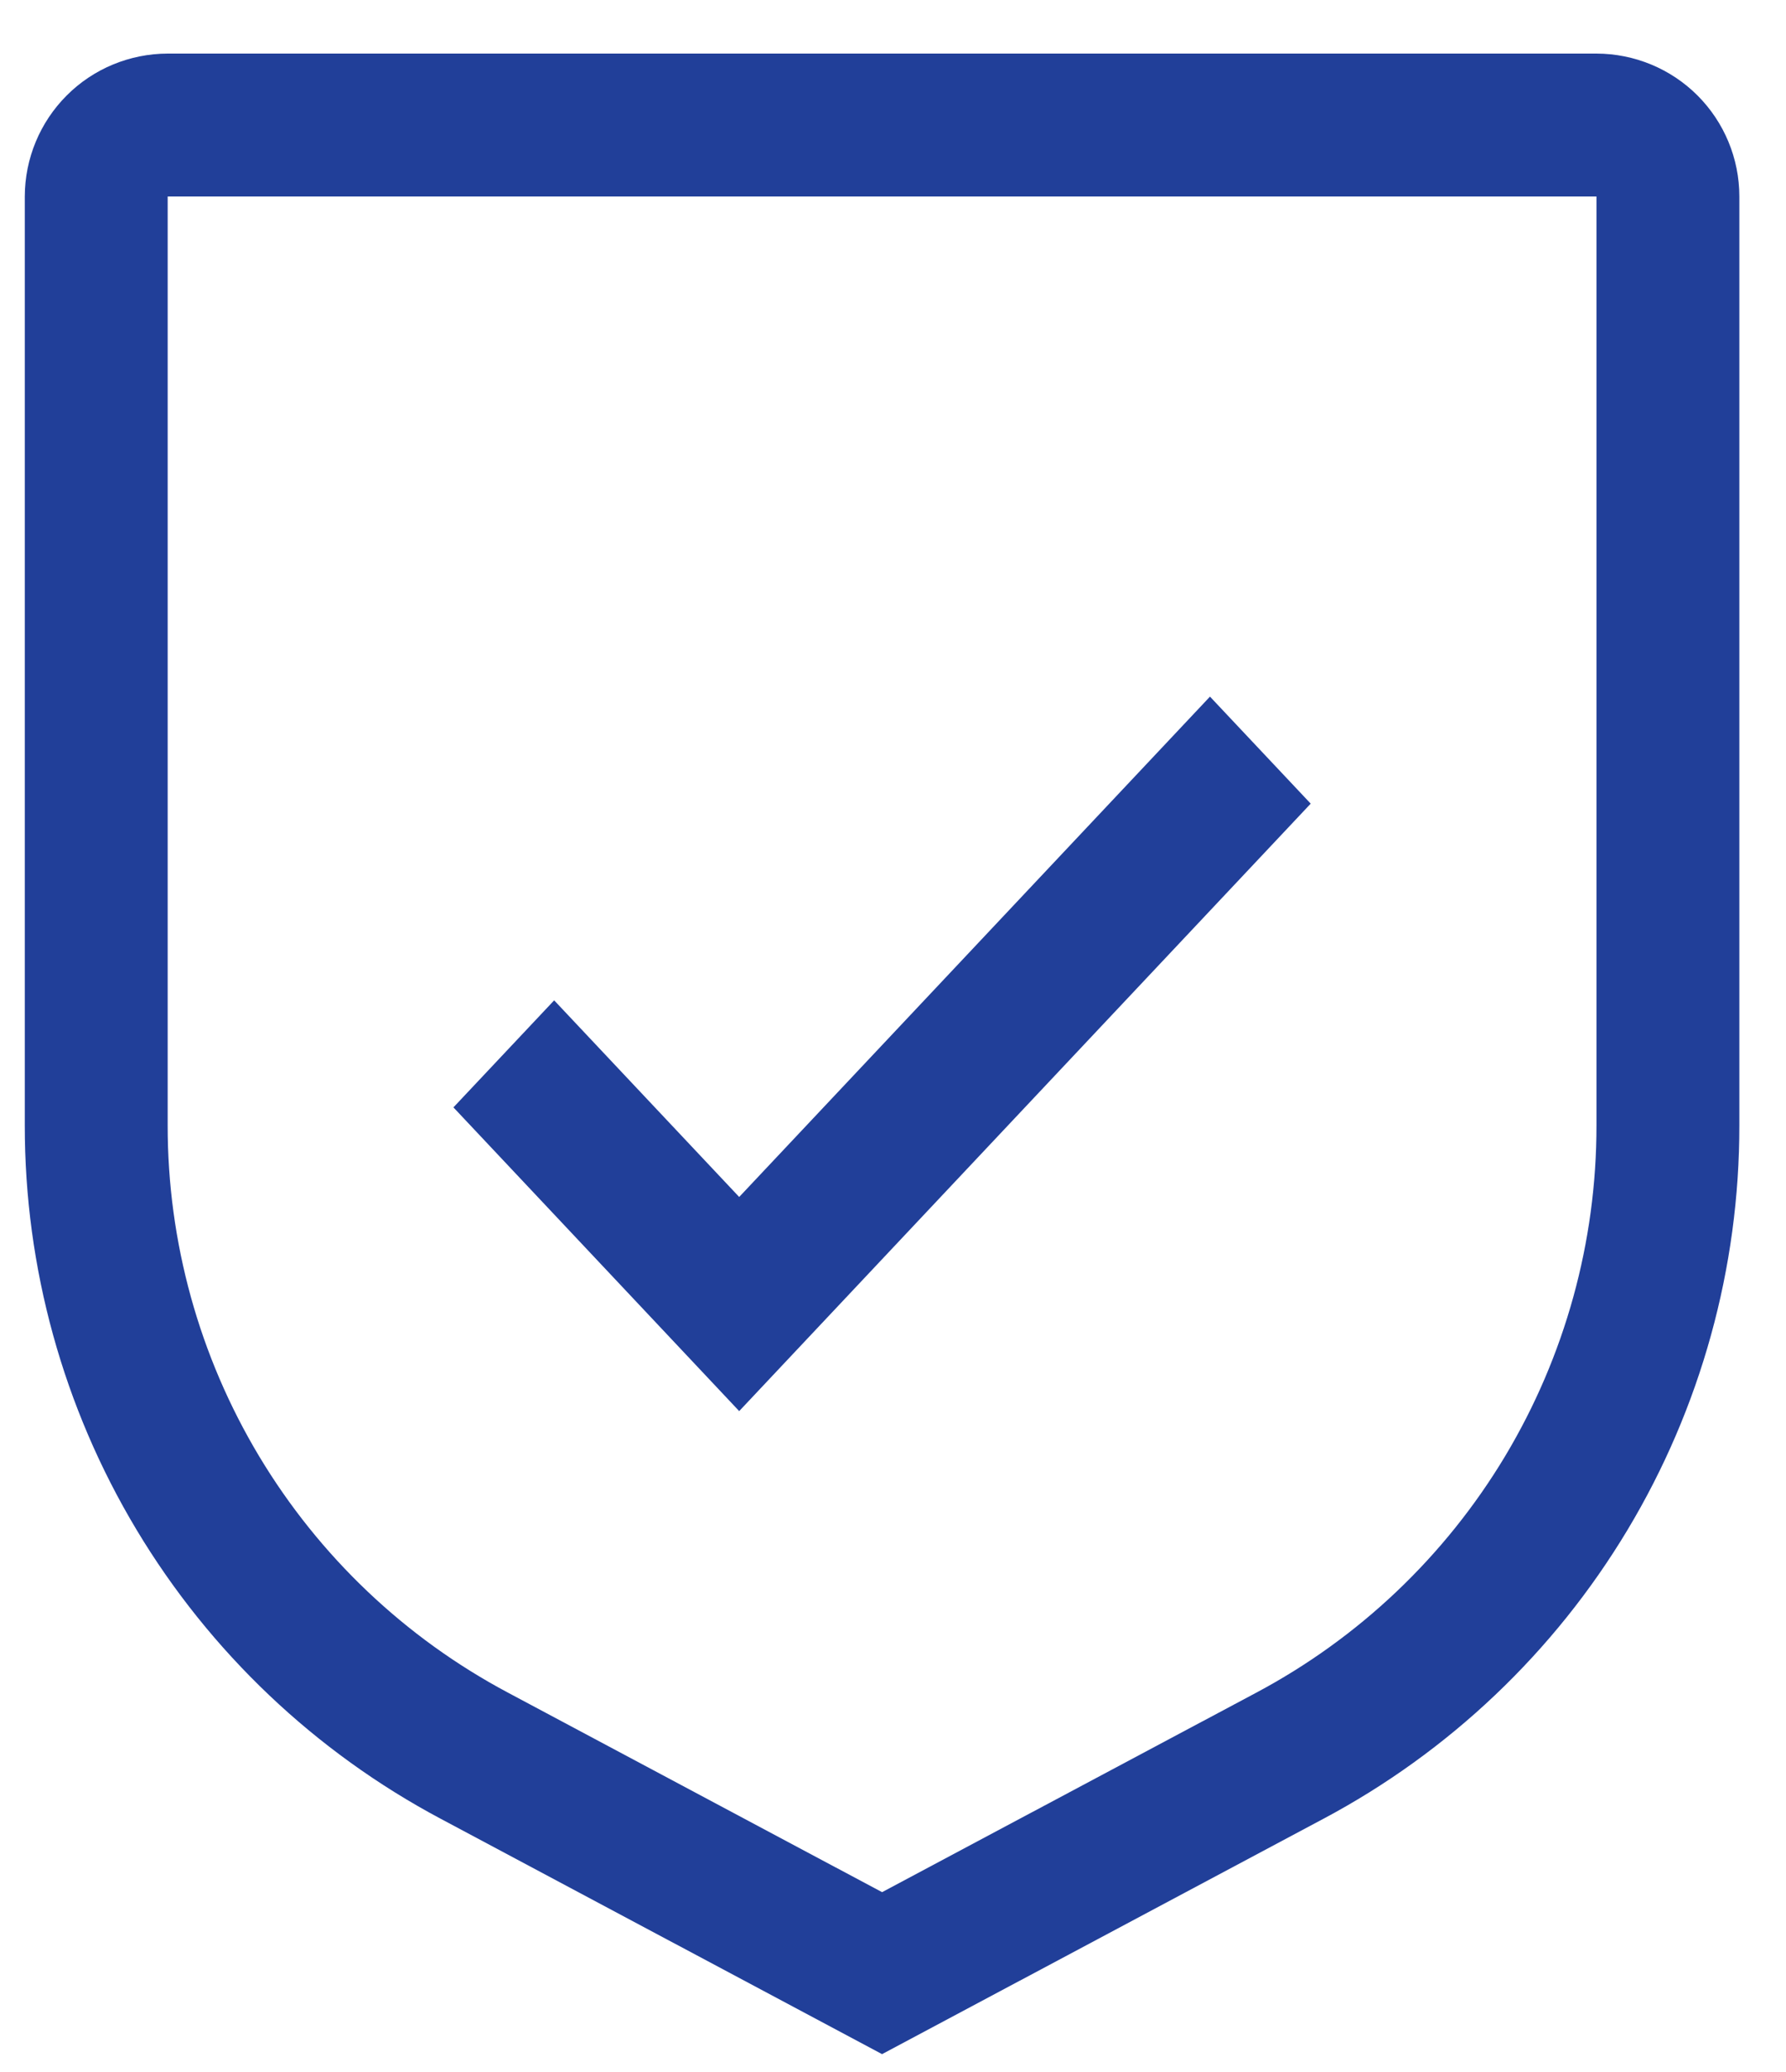
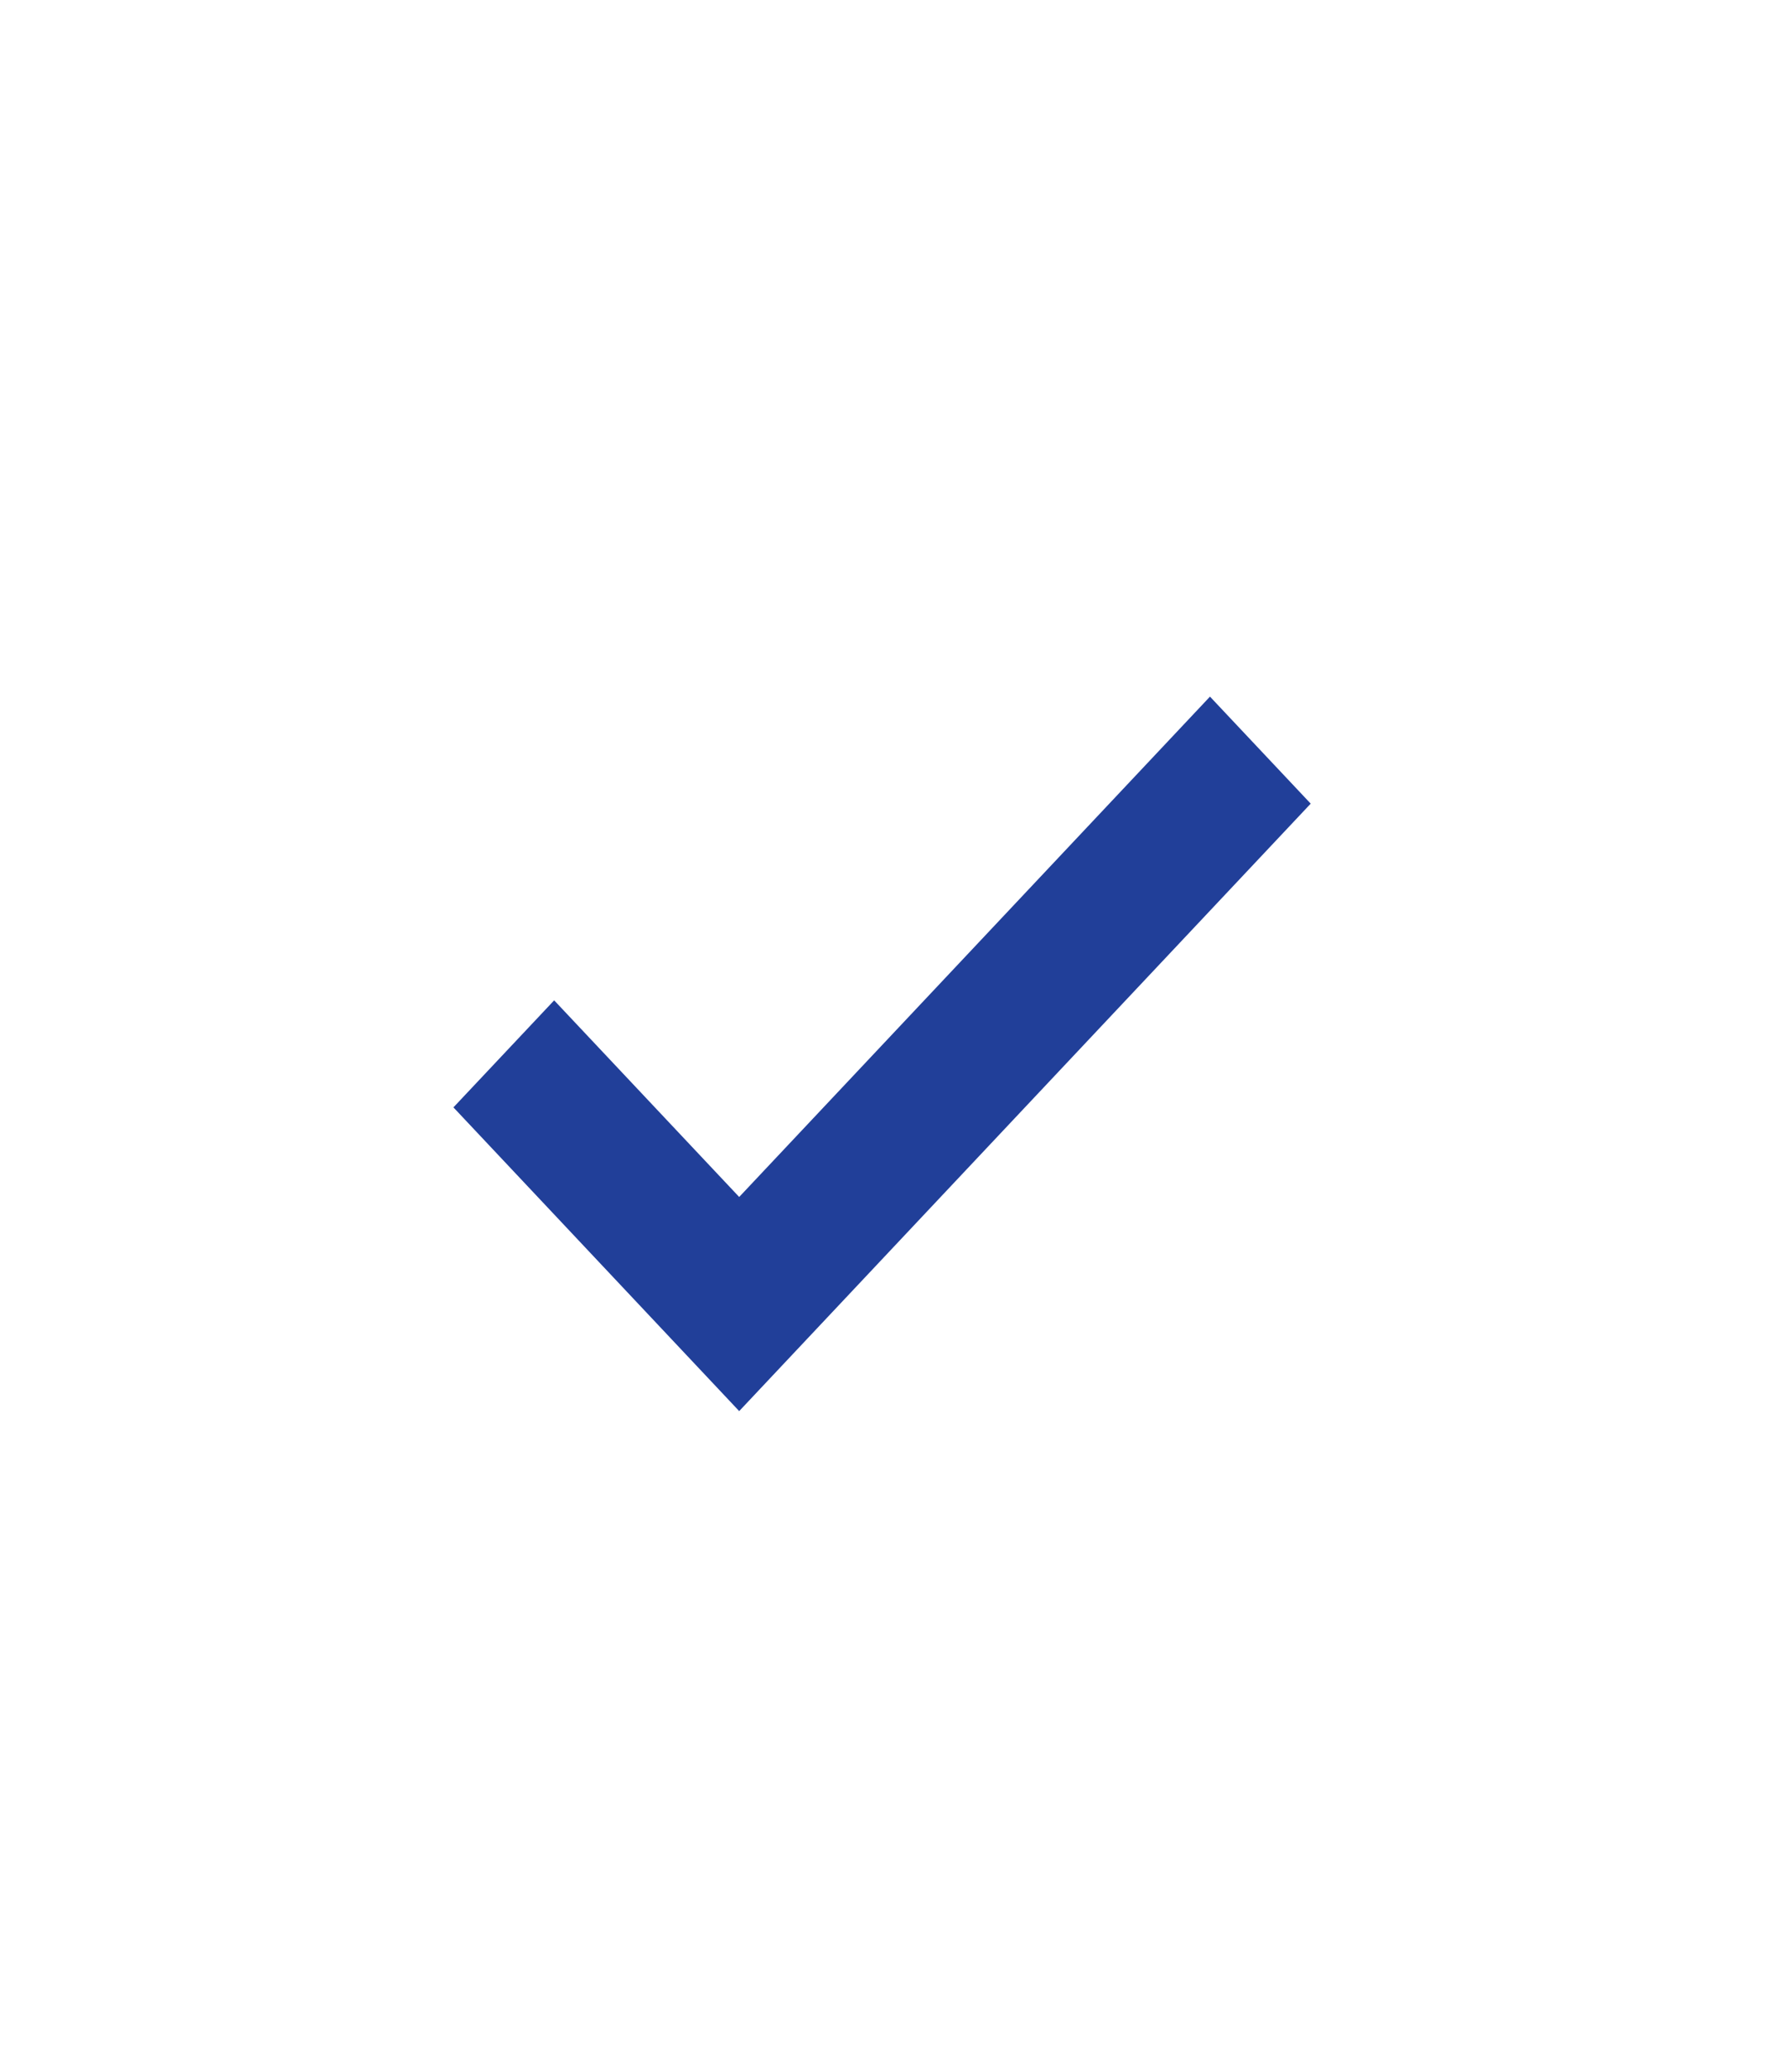
<svg xmlns="http://www.w3.org/2000/svg" width="25" height="29" viewBox="0 0 25 29" fill="none">
  <path d="M10.347 16.753L7.757 14.001L6.347 15.499L10.347 19.75L18.347 11.248L16.937 9.75L10.347 16.753Z" fill="#213F99" />
-   <path d="M12.347 28.75L6.171 25.457C4.41 24.52 2.938 23.122 1.912 21.412C0.886 19.702 0.345 17.744 0.347 15.75V2.75C0.348 2.22 0.559 1.711 0.934 1.336C1.308 0.961 1.817 0.751 2.347 0.75H22.347C22.877 0.751 23.386 0.961 23.761 1.336C24.136 1.711 24.347 2.22 24.347 2.75V15.75C24.349 17.744 23.808 19.702 22.782 21.412C21.756 23.122 20.284 24.52 18.523 25.457L12.347 28.75ZM2.347 2.75V15.75C2.346 17.382 2.788 18.983 3.628 20.383C4.468 21.782 5.672 22.926 7.113 23.692L12.347 26.483L17.581 23.693C19.022 22.927 20.227 21.782 21.067 20.383C21.906 18.984 22.349 17.382 22.347 15.75V2.75H2.347Z" fill="#213F99" />
</svg>